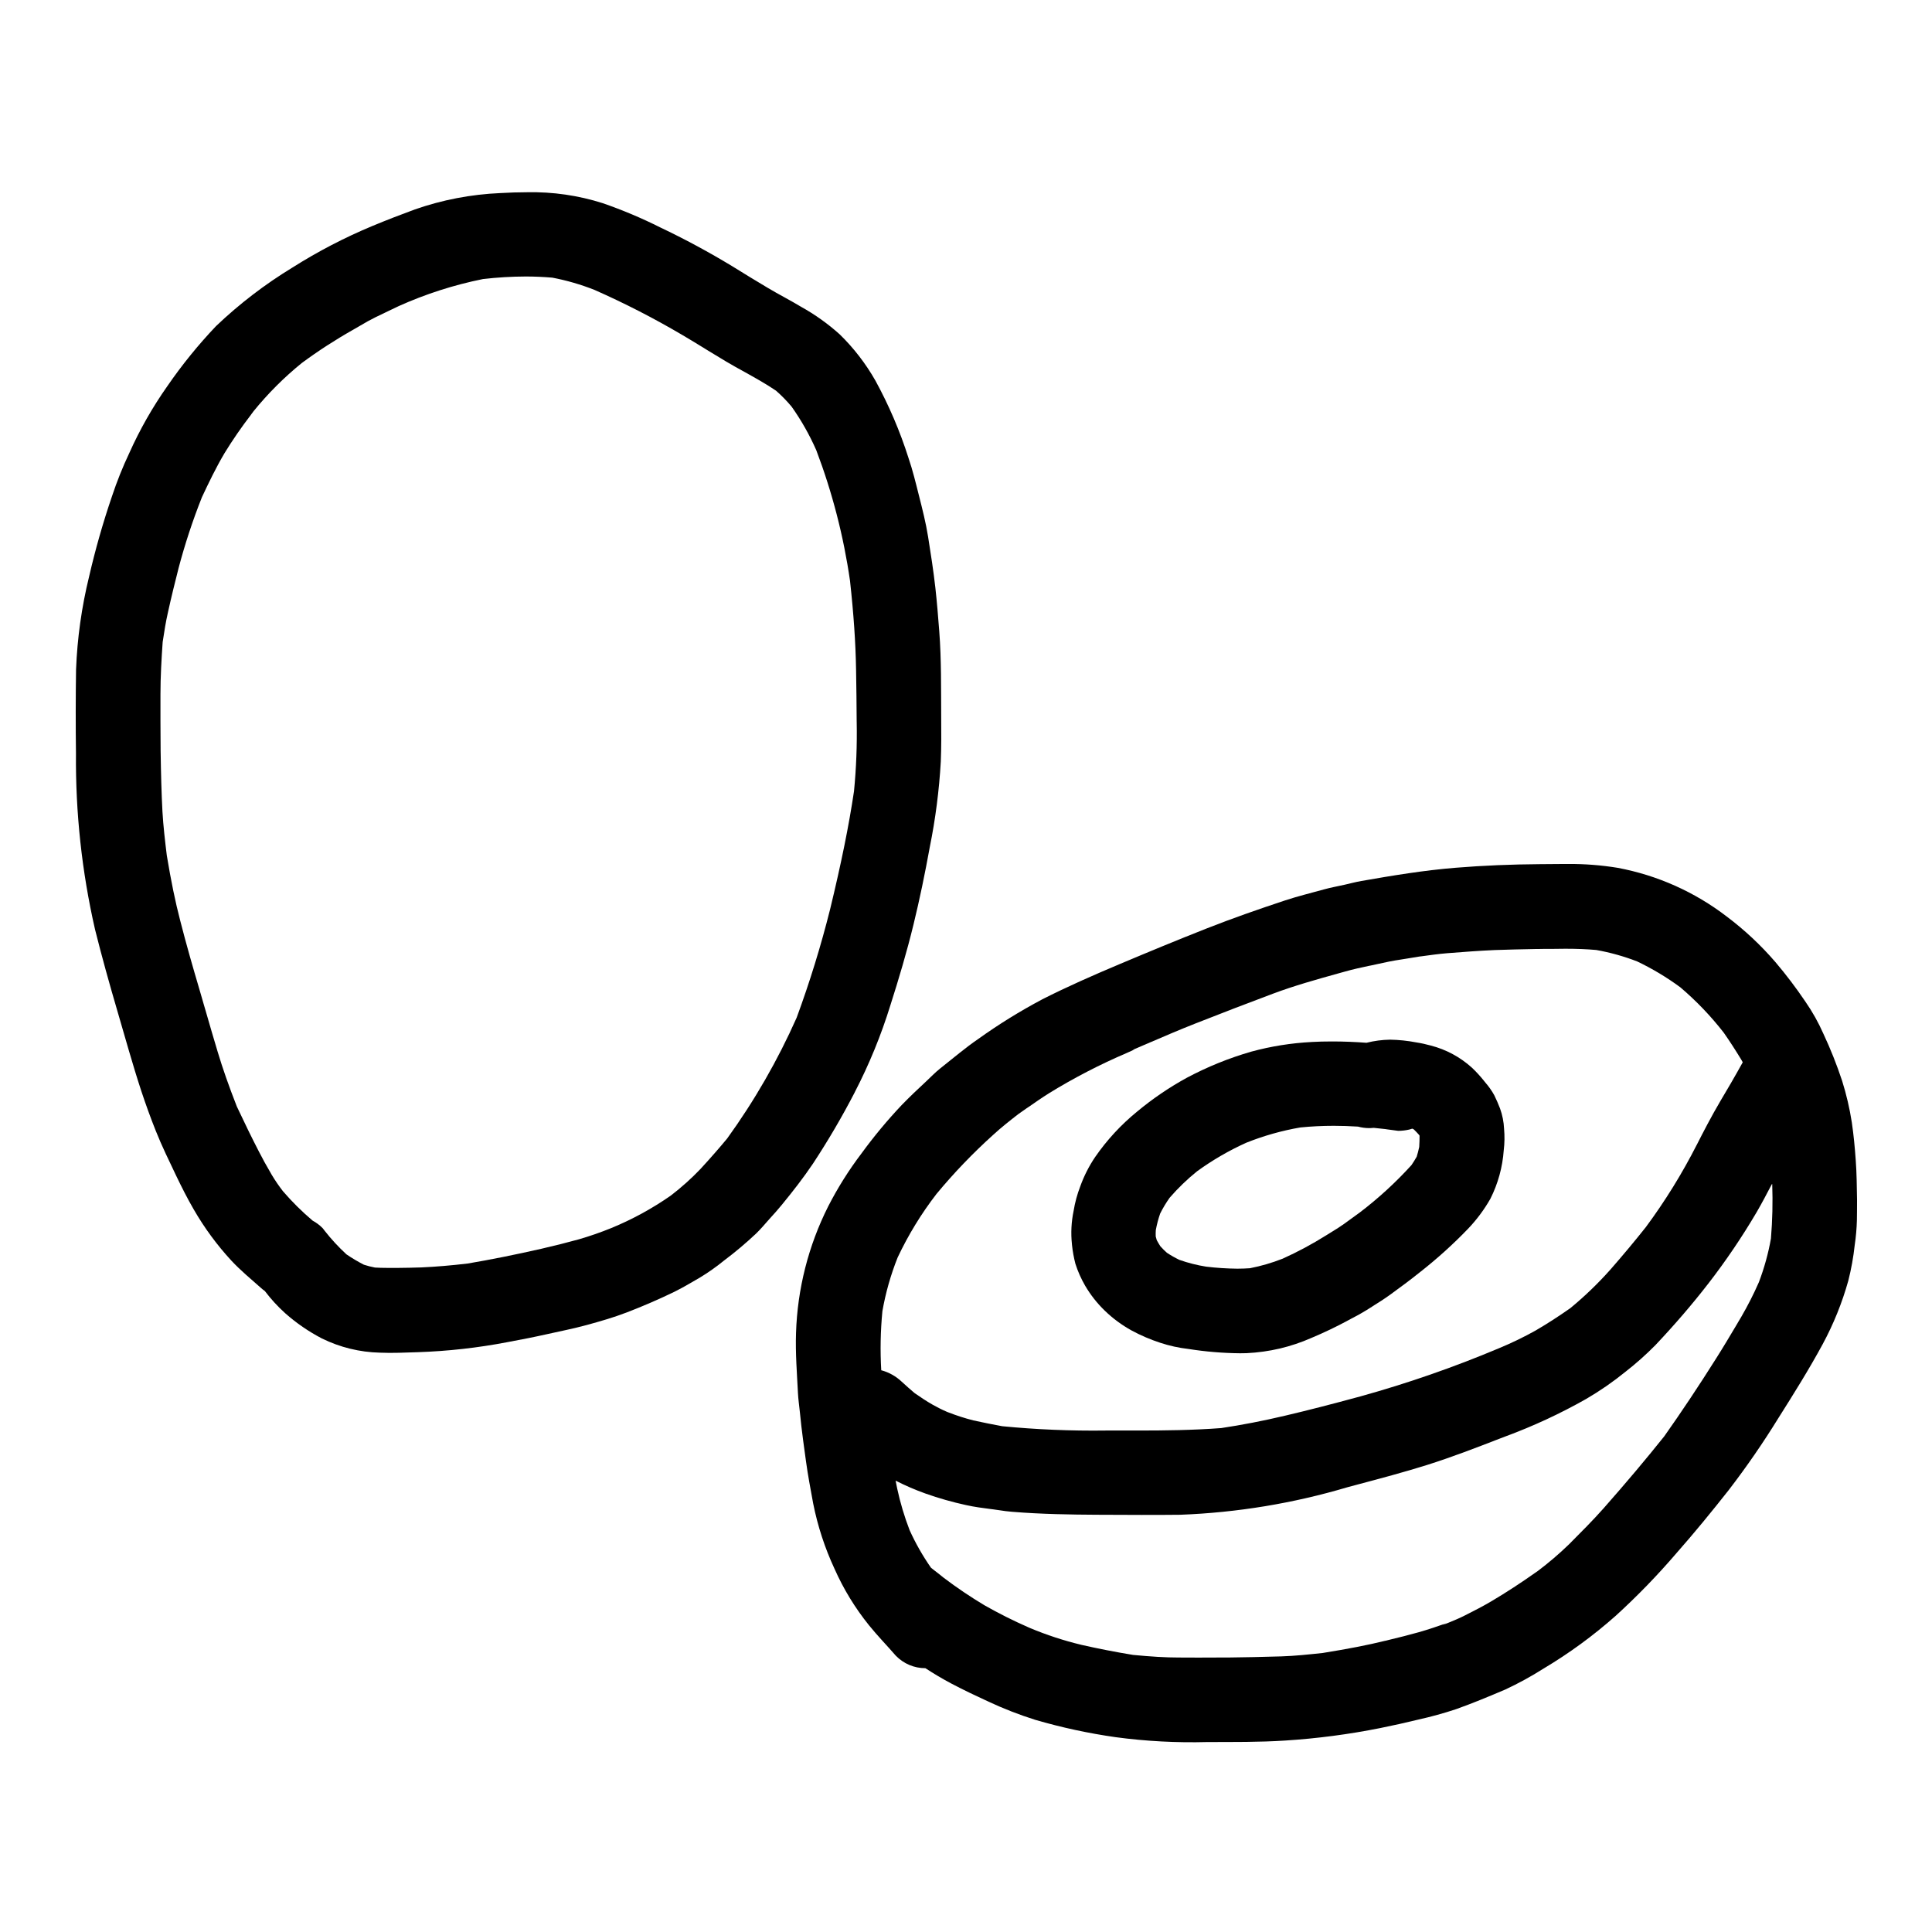
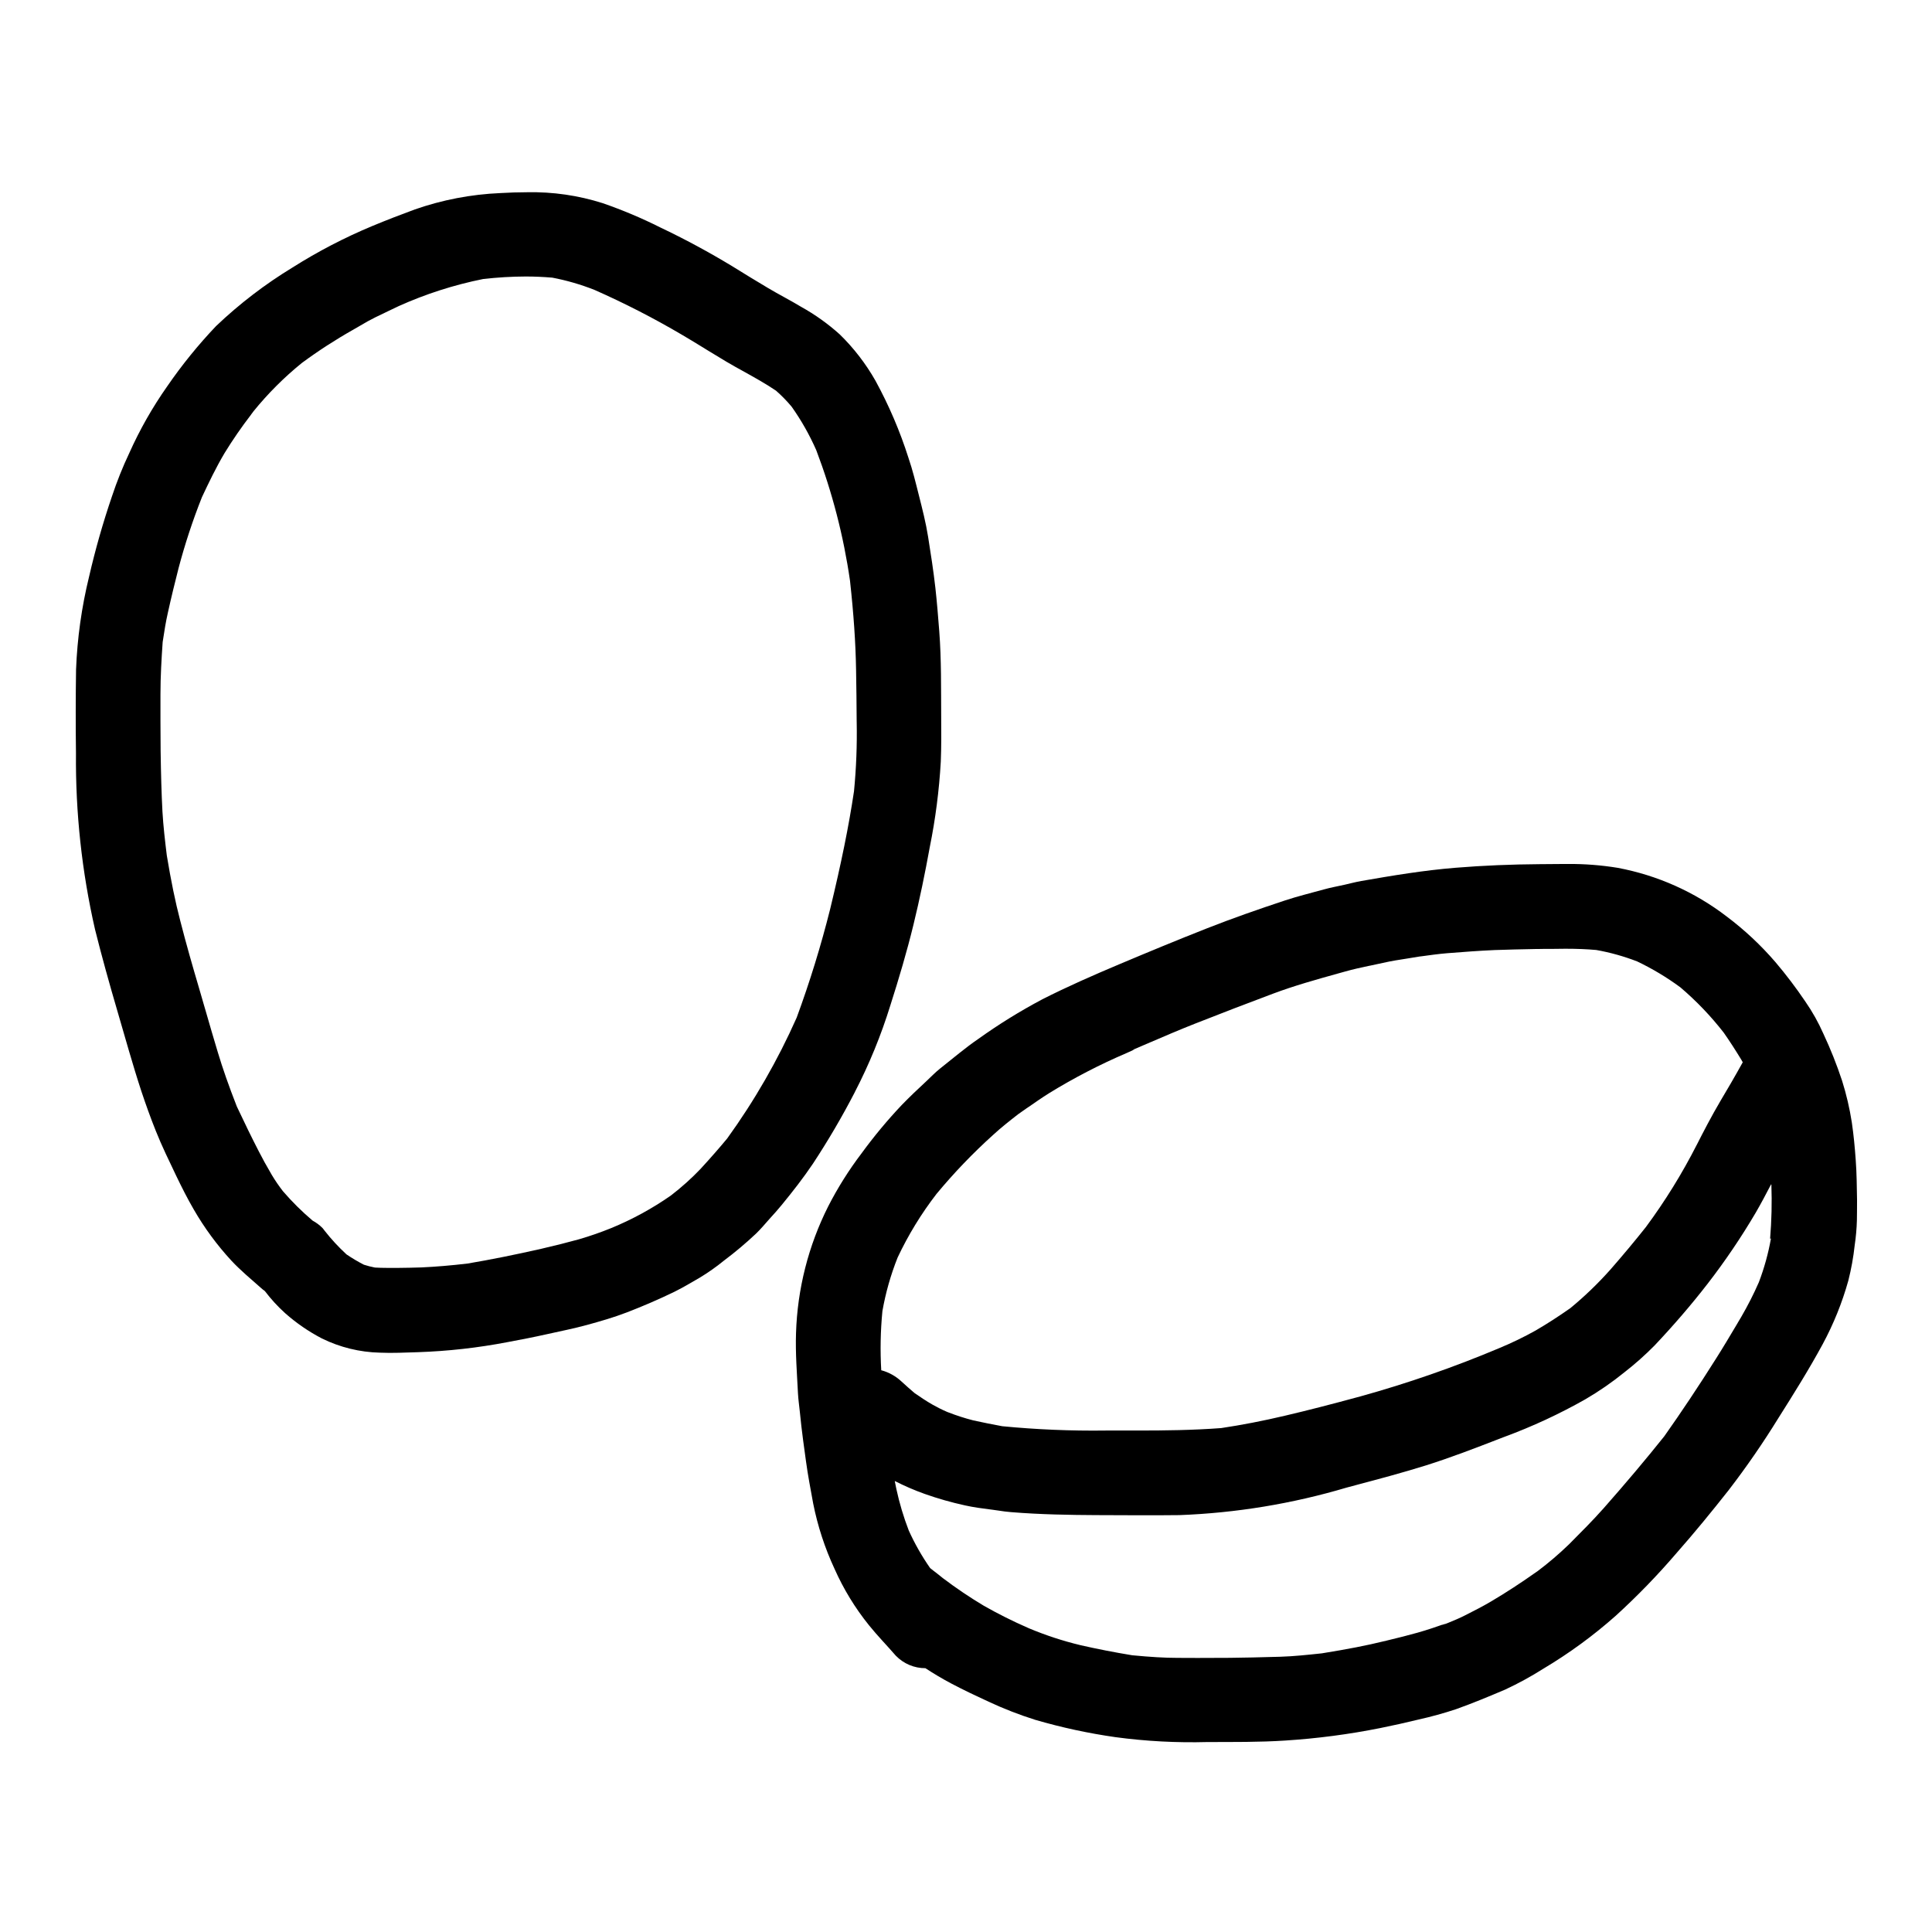
<svg xmlns="http://www.w3.org/2000/svg" fill="#000000" width="800px" height="800px" version="1.1" viewBox="144 144 512 512">
  <g>
    <path d="m370.52 433.45c3.828-7.391 6.988-15.109 9.445-23.062 2.25-7.051 4.356-14.125 6.109-21.32 1.664-6.812 3.078-13.68 4.328-20.582 1.512-7.469 2.484-15.039 2.918-22.645 0.16-3.969 0.133-7.949 0.105-11.922-0.051-7.508 0.066-15.094-0.508-22.594-0.301-3.859-0.605-7.711-1.035-11.566-0.512-4.519-1.207-9.004-1.926-13.504-0.59-3.703-1.523-7.375-2.449-11.02-0.836-3.309-1.645-6.664-2.754-9.891v-0.004c-2.254-7.09-5.188-13.941-8.758-20.469-2.559-4.504-5.738-8.629-9.445-12.246-3.121-2.809-6.547-5.258-10.215-7.297-2.902-1.754-5.926-3.285-8.836-5.019-3.168-1.887-6.316-3.805-9.445-5.754-6.188-3.75-12.559-7.184-19.086-10.289-4.934-2.473-10.027-4.617-15.242-6.422-6.469-2.055-13.234-3.035-20.023-2.898-2.363 0-4.766 0.086-7.148 0.223h0.004c-7.711 0.332-15.332 1.789-22.617 4.332-3.785 1.391-7.516 2.832-11.238 4.379-7.367 3.066-14.457 6.754-21.199 11.02-7.285 4.43-14.07 9.629-20.242 15.508-4.723 4.965-9.043 10.293-12.926 15.938-3.926 5.578-7.305 11.52-10.09 17.75-1.75 3.699-3.273 7.508-4.562 11.395-2.394 7-4.426 14.125-6.082 21.336-1.973 8.059-3.129 16.293-3.449 24.582-0.109 7.406-0.117 14.812-0.023 22.219v0.004c-0.141 15.699 1.551 31.359 5.047 46.668 1.812 7.234 3.805 14.391 5.902 21.539 2.098 7.148 4.062 14.297 6.383 21.355 1.18 3.543 2.43 7.019 3.809 10.469 1.617 4.062 3.543 7.988 5.422 11.934 1.449 3.008 2.973 6.039 4.652 8.926l0.004 0.004c2.812 4.879 6.156 9.426 9.977 13.566 2.426 2.602 5.215 4.898 7.871 7.258 0.324 0.289 0.645 0.551 0.984 0.789v-0.004c1.609 2.125 3.414 4.094 5.391 5.879 2.961 2.621 6.231 4.867 9.734 6.691 4.785 2.352 10.023 3.637 15.352 3.762 3.356 0.156 6.777-0.035 10.141-0.129 7.926-0.27 15.824-1.156 23.613-2.648 3.543-0.652 7.055-1.344 10.559-2.125 3.508-0.785 7.043-1.477 10.504-2.422 3.574-0.98 7.117-1.996 10.578-3.324 4.328-1.668 8.562-3.488 12.723-5.512 1.309-0.641 2.59-1.367 3.852-2.09l2.719-1.574h0.008c2.273-1.371 4.445-2.898 6.5-4.574 2.992-2.246 5.856-4.656 8.574-7.223 1.25-1.215 2.387-2.594 3.543-3.883 1.094-1.18 2.168-2.406 3.195-3.652 2.906-3.543 5.707-7.133 8.266-10.926 4.023-6.113 7.727-12.434 11.09-18.934zm-33.793 12.242c-2.141 2.582-4.426 5.191-6.988 7.981l0.004 0.004c-2.473 2.598-5.144 4.996-7.992 7.176-4.926 3.434-10.211 6.316-15.762 8.598-2.816 1.145-5.688 2.141-8.605 2.988-3.086 0.855-6.34 1.668-9.949 2.504-7.051 1.598-13.426 2.879-19.508 3.906-4.418 0.52-8.422 0.855-12.262 1.031-2.09 0.078-4.184 0.102-6.332 0.129h-0.789l-0.234-0.004h-1.707c-1.18 0-2.215-0.031-3.231-0.09h-0.004c-0.992-0.191-1.977-0.441-2.938-0.754-1.594-0.816-3.133-1.73-4.609-2.734-2.098-1.934-4.035-4.027-5.793-6.273l-0.273-0.359-0.281-0.352 0.004 0.004c-0.777-0.781-1.664-1.445-2.633-1.969-2.824-2.391-5.457-5-7.871-7.805-1.062-1.371-2.047-2.805-2.938-4.293-1.453-2.481-2.535-4.449-3.418-6.188-1.887-3.66-3.75-7.477-5.859-11.961-2.113-5.398-3.769-10.117-5.055-14.422-1.09-3.594-2.129-7.195-3.172-10.809l-0.637-2.172-0.195-0.684-0.355-1.227-0.699-2.402c-1.422-4.805-3.258-11.145-4.902-17.59-1.289-4.949-2.418-10.426-3.543-17.238-0.457-3.734-0.926-7.711-1.152-11.598-0.254-4.828-0.395-9.949-0.484-16.113-0.027-2.598-0.031-5.195-0.043-7.801v-7.195c0-4.691 0.281-9.445 0.586-13.844 0.441-2.902 0.82-5.309 1.375-7.746 0.918-4.188 1.969-8.43 2.797-11.656l-0.004-0.004c1.695-6.445 3.777-12.781 6.238-18.973 1.793-3.824 3.738-7.871 5.953-11.609h-0.004c2.168-3.535 4.519-6.949 7.047-10.234l0.078-0.121 0.551-0.742v-0.004c3.82-4.715 8.125-9.023 12.84-12.848 4.359-3.219 8.914-6.168 13.633-8.832 0.609-0.348 1.219-0.703 1.832-1.059 1.473-0.883 2.723-1.574 4.031-2.219l3.668-1.766 2.473-1.18v-0.004c7.168-3.223 14.676-5.637 22.383-7.188 3.762-0.438 7.551-0.664 11.34-0.676 2.32 0 4.695 0.109 7.031 0.305h-0.004c3.832 0.73 7.582 1.824 11.207 3.258 7.941 3.512 15.676 7.481 23.16 11.887 1.781 1.043 3.543 2.121 5.301 3.195l0.254 0.152 0.586 0.367 0.699 0.43c1.617 0.984 3.234 1.969 4.859 2.941s3.238 1.855 4.871 2.754c2.754 1.539 5.629 3.125 8.301 4.941l0.008-0.004c1.5 1.312 2.894 2.738 4.172 4.266 2.566 3.625 4.758 7.496 6.543 11.562 4.234 11.16 7.231 22.75 8.93 34.562 0.98 8.945 1.488 16.441 1.609 23.586 0.082 4.613 0.137 9.227 0.16 13.836l0.004-0.004c0.121 6.133-0.117 12.266-0.711 18.371-1.359 9.137-3.375 19.07-6.332 31.277-2.438 9.727-5.398 19.32-8.863 28.73-5.008 11.277-11.172 22-18.395 32z" />
-     <path d="m634.75 441.44c-0.582-3.734-1.441-7.418-2.574-11.02-1.402-4.246-3.055-8.406-4.953-12.457-1.32-2.992-2.926-5.852-4.789-8.539-2.453-3.637-5.106-7.133-7.945-10.477-3.859-4.481-8.188-8.531-12.914-12.078-8.488-6.512-18.395-10.93-28.91-12.891-4.32-0.703-8.688-1.043-13.062-1.016h-0.832l-6.691 0.051c-7.477 0.051-14.91 0.348-22.344 0.953-8.383 0.68-16.672 2.055-24.953 3.504-1.488 0.254-2.949 0.656-4.422 0.988-1.855 0.418-3.75 0.754-5.578 1.266-3.43 0.957-6.902 1.793-10.277 2.914-6.934 2.297-13.801 4.691-20.602 7.363-7.805 3.07-15.535 6.273-23.254 9.527-6.926 2.918-13.801 5.938-20.504 9.336l0.004 0.004c-5.836 3.094-11.457 6.574-16.828 10.414-3.543 2.422-6.812 5.231-10.164 7.871-1.336 1.055-2.535 2.328-3.773 3.477-2.176 2.004-4.297 4.035-6.363 6.152-3.844 4.062-7.422 8.363-10.715 12.883-3.344 4.398-6.289 9.082-8.809 14-5.266 10.445-8.18 21.918-8.543 33.609-0.184 5.305 0.25 10.629 0.512 15.938 0.086 1.664 0.336 3.336 0.504 4.988 0.25 2.516 0.527 5.012 0.867 7.512 0.512 3.699 0.965 7.398 1.633 11.074 0.34 1.891 0.684 3.777 1.031 5.664v-0.004c1.191 5.981 3.09 11.793 5.66 17.32 2.383 5.363 5.453 10.391 9.137 14.957 2.246 2.789 4.769 5.359 7.117 8.074v-0.004c2.051 2.113 4.875 3.305 7.82 3.297 2.227 1.457 4.512 2.816 6.852 4.055 3.254 1.719 6.578 3.293 9.922 4.832 3.996 1.863 8.109 3.461 12.312 4.789 6.981 2.039 14.098 3.574 21.297 4.602 8.078 1.086 16.227 1.516 24.371 1.293 6.852-0.023 13.75 0.055 20.59-0.395 8.473-0.539 16.898-1.645 25.219-3.312 3.394-0.684 6.769-1.434 10.129-2.254v-0.004c3.367-0.746 6.695-1.664 9.969-2.754 4.418-1.574 8.703-3.363 13.008-5.191 3.492-1.629 6.875-3.481 10.129-5.543 6.816-4.062 13.238-8.758 19.172-14.027 5.695-5.191 11.066-10.73 16.082-16.586 4.809-5.449 9.402-11.074 13.898-16.777v-0.004c4.691-6.106 9.062-12.449 13.105-19.004 4.062-6.426 8.109-12.887 11.738-19.582 2.883-5.344 5.164-10.992 6.797-16.84 0.785-3.086 1.348-6.227 1.691-9.391 0.328-2.199 0.523-4.418 0.582-6.641 0-1.77 0.066-3.543 0.039-5.336-0.07-3.512-0.082-7.055-0.348-10.559-0.234-3.34-0.547-6.668-1.039-10.023zm-256.91 50.055c0.855-4.875 2.211-9.652 4.043-14.25 2.809-5.961 6.254-11.598 10.277-16.816 4.617-5.574 9.633-10.801 15.004-15.648 2.133-1.969 4.359-3.711 6.644-5.492l2.238-1.574 0.352-0.242 0.141-0.082c1.762-1.223 3.59-2.5 5.441-3.66h-0.004c6.594-4.055 13.477-7.621 20.594-10.668l2.133-0.965-0.223 0.059h-0.023l-0.316 0.105 0.148-0.066-0.16 0.047 4.723-2.027 0.238-0.098c3.391-1.465 7.602-3.269 11.637-4.856 6.918-2.731 13.66-5.316 20.613-7.922 5.633-2.117 11.547-3.766 17.262-5.359l1.969-0.547c2.059-0.586 4.18-1.039 6.234-1.477l0.395-0.074c1.078-0.223 2.168-0.453 3.246-0.699 2.176-0.5 4.398-0.855 6.566-1.18 1.047-0.164 2.098-0.336 3.148-0.516l0.223-0.027 0.32-0.035c2.227-0.309 4.531-0.625 6.805-0.816 4.328-0.336 8.383-0.656 12.57-0.836 3.543-0.133 7.199-0.199 10.145-0.262l0.891-0.02h0.605l1.574-0.027h2.07c1.18 0 2.336-0.039 3.5-0.039 3.078 0 5.66 0.109 8.133 0.328l0.004-0.004c3.711 0.66 7.348 1.676 10.863 3.035 4.023 1.922 7.856 4.219 11.445 6.863 4.234 3.602 8.09 7.633 11.504 12.02 1.574 2.246 3.078 4.582 4.633 7.133 0.145 0.227 0.277 0.461 0.395 0.703v0.02c-2.129 3.852-4.242 7.449-5.856 10.152-2.434 4.125-4.66 8.43-6.324 11.719l-0.004-0.004c-3.883 7.629-8.391 14.918-13.484 21.797-2.906 3.668-6.09 7.477-9.445 11.316v-0.004c-3.254 3.656-6.785 7.051-10.559 10.16-3.191 2.246-6.191 4.176-9.156 5.902v0.004c-3.184 1.781-6.469 3.367-9.84 4.758-11.926 5.019-24.164 9.27-36.633 12.727-7.832 2.133-13.988 3.707-19.98 5.117-5.863 1.383-11.414 2.457-16.926 3.285-7.582 0.57-15.008 0.648-21.906 0.648h-8.781v0.004c-9.129 0.117-18.258-0.262-27.344-1.145-2.566-0.477-5.074-0.973-7.652-1.539-2.246-0.574-4.453-1.285-6.613-2.125l-0.355-0.133v-0.004c-1.324-0.57-2.613-1.215-3.867-1.926-1.668-0.949-3.266-2.031-4.746-3.059-1.008-0.848-2.125-1.84-3.426-3.027h0.004c-1.508-1.426-3.344-2.457-5.344-3.004h-0.066c-0.301-5.215-0.199-10.449 0.305-15.648zm235.48-19.285v-0.004c-0.699 3.961-1.773 7.84-3.203 11.598-1.375 3.141-2.934 6.203-4.66 9.172l-0.891 1.5-0.199 0.348-0.289 0.484c-1.598 2.688-3.41 5.738-5.231 8.609-4.75 7.531-9.266 14.305-13.805 20.723-4.852 6.078-10.098 12.305-16.039 19.039-2.871 3.242-6.121 6.488-8.727 9.102l-0.57 0.574 0.004-0.008c-2.566 2.481-5.281 4.797-8.129 6.945-4.551 3.211-8.48 5.773-12.371 8.07-2.231 1.328-4.59 2.527-6.988 3.738-1.383 0.711-2.863 1.324-4.328 1.922l-0.207 0.086c-0.352 0.156-0.715 0.285-1.082 0.391-0.082 0.039-0.168 0.074-0.254 0.105l0.223-0.094c-0.074 0.031-0.148 0.059-0.223 0.078l0.117-0.047v-0.004c-0.039 0.016-0.078 0.023-0.121 0.031l1.066-0.434c-2.363 0.832-4.879 1.703-7.519 2.445-2.512 0.711-5.059 1.344-7.656 1.969l-0.348 0.086-0.621 0.164-0.203 0.031c-4.598 1.133-9.695 2.125-16.531 3.227-3.719 0.395-7.363 0.789-10.977 0.902-5.531 0.16-9.68 0.25-13.445 0.289-2.852 0-5.691 0.031-8.539 0.031-1.77 0-3.539-0.008-5.305-0.02-3.457 0-7.164-0.234-12.004-0.691-4.812-0.789-9.32-1.68-13.777-2.688l0.004-0.004c-4.621-1.113-9.145-2.598-13.531-4.434l-0.395-0.172h0.004c-3.984-1.742-7.871-3.691-11.652-5.84-3.731-2.234-7.336-4.664-10.805-7.289-0.488-0.387-0.98-0.781-1.473-1.18l-0.965-0.742-0.969-0.766 0.004-0.004c-2.184-3.129-4.074-6.453-5.648-9.926-1.379-3.57-2.477-7.242-3.285-10.984-0.168-0.711-0.277-1.438-0.43-2.152 2.57 1.312 5.219 2.457 7.938 3.426 3.484 1.234 7.047 2.246 10.656 3.035 2.285 0.516 4.746 0.828 6.535 1.055l0.75 0.094 0.809 0.117 0.73 0.102c1.121 0.172 2.301 0.344 3.422 0.422 7.773 0.637 15.719 0.754 22.469 0.789 3.969 0.027 7.941 0.039 11.918 0.043 3.41 0 6.801 0 10.211-0.043h0.004c15.023-0.562 29.922-3.016 44.332-7.301l3.078-0.824c5.594-1.484 11.938-3.176 17.934-5.055 6.559-2.066 13.039-4.57 19.305-6.996l0.141-0.055 1.371-0.527v0.004c7.394-2.731 14.555-6.055 21.41-9.941 3.648-2.129 7.129-4.535 10.41-7.199 2.797-2.18 5.445-4.535 7.934-7.059 5.086-5.383 9.789-10.852 13.988-16.277v0.004c4.668-6.031 8.949-12.352 12.816-18.922 1.371-2.363 2.637-4.754 3.809-7.012l0.281-0.504 0.062 0.062v0.004c0.168 4.789 0.055 9.586-0.34 14.359z" />
-     <path d="m428.09 473.92c0.176 1.688 0.48 3.363 0.906 5.004 0.648 2.019 1.512 3.965 2.578 5.801 1.43 2.438 3.188 4.672 5.223 6.633 2.121 2.051 4.504 3.809 7.086 5.234 2.426 1.312 4.969 2.402 7.59 3.258 2.438 0.805 4.949 1.355 7.5 1.645 4.527 0.715 9.098 1.094 13.68 1.137 0.559 0 1.121 0 1.68-0.027h0.004c2.981-0.141 5.941-0.555 8.852-1.234 2.859-0.68 5.652-1.617 8.344-2.805 3.453-1.453 6.629-2.973 9.707-4.641l1.102-0.598 0.242-0.117c1.051-0.555 2.269-1.203 3.387-1.906 0.523-0.34 1.059-0.672 1.605-1.004l0.176-0.125c1.414-0.887 3.012-1.879 4.598-3.027 2.656-1.934 5.394-3.938 8.02-6.062v0.004c4.473-3.508 8.699-7.32 12.645-11.418 2.305-2.406 4.305-5.09 5.953-7.988 2.019-4.008 3.223-8.379 3.539-12.859 0.23-1.891 0.258-3.801 0.086-5.699-0.082-1.824-0.441-3.629-1.059-5.348-0.449-1.18-0.969-2.363-1.531-3.519-0.656-1.184-1.434-2.297-2.32-3.316l-0.465-0.574v-0.004c-0.965-1.203-2.012-2.34-3.129-3.402-3.109-2.82-6.859-4.84-10.926-5.883-1.27-0.355-2.562-0.637-3.863-0.836-2.277-0.438-4.586-0.68-6.906-0.719-2.113 0.031-4.211 0.309-6.262 0.824-3.035-0.23-6.09-0.352-9.074-0.352-1.949 0-3.781 0.043-5.457 0.141l0.004 0.004c-5.406 0.277-10.77 1.133-15.996 2.551-5.93 1.711-11.668 4.039-17.113 6.941-4.656 2.551-9.055 5.547-13.137 8.941-4.269 3.477-8.023 7.543-11.152 12.074-1.617 2.394-2.93 4.984-3.91 7.703-0.82 2.125-1.422 4.328-1.785 6.578-0.602 2.883-0.75 5.844-0.441 8.77zm22.211-3.938c0.273-1.484 0.66-2.949 1.152-4.375 0.727-1.453 1.562-2.848 2.5-4.172 2.215-2.562 4.656-4.918 7.293-7.039 4.074-2.953 8.438-5.488 13.023-7.559 4.621-1.848 9.422-3.203 14.328-4.047 2.852-0.289 5.832-0.438 8.863-0.438 2.086 0 4.25 0.074 6.43 0.211l0.004 0.004c0.949 0.258 1.934 0.391 2.918 0.395 0.41 0 0.82-0.023 1.23-0.07 1.055 0.102 2.102 0.211 3.148 0.336l0.395 0.066 2.988 0.395-0.004-0.004c0.973-0.008 1.938-0.121 2.883-0.336 0.254-0.066 0.516-0.141 0.766-0.227h0.105l0.219 0.113 0.148 0.082c0.473 0.465 0.934 0.938 1.375 1.441l0.133 0.219c0 0.996-0.023 1.969-0.094 2.988-0.215 0.988-0.426 1.805-0.668 2.574-0.43 0.762-0.891 1.504-1.371 2.207h0.004c-4.184 4.609-8.781 8.828-13.738 12.594l-4.148 3.012c-1.02 0.738-2.109 1.414-3.262 2.117-0.504 0.309-1.004 0.613-1.5 0.93h-0.004c-3.688 2.316-7.535 4.379-11.508 6.168-2.805 1.105-5.703 1.949-8.66 2.527-1.07 0.078-2.199 0.121-3.352 0.121-2.766-0.027-5.523-0.207-8.266-0.539-2.41-0.383-4.785-0.984-7.086-1.797-1.145-0.551-2.25-1.18-3.309-1.879-0.609-0.547-1.18-1.113-1.73-1.723-0.332-0.527-0.652-1.059-0.953-1.609-0.094-0.328-0.184-0.648-0.277-0.996v-0.004c-0.023-0.562-0.016-1.129 0.023-1.695z" />
+     <path d="m634.75 441.44c-0.582-3.734-1.441-7.418-2.574-11.02-1.402-4.246-3.055-8.406-4.953-12.457-1.32-2.992-2.926-5.852-4.789-8.539-2.453-3.637-5.106-7.133-7.945-10.477-3.859-4.481-8.188-8.531-12.914-12.078-8.488-6.512-18.395-10.93-28.91-12.891-4.32-0.703-8.688-1.043-13.062-1.016h-0.832l-6.691 0.051c-7.477 0.051-14.91 0.348-22.344 0.953-8.383 0.68-16.672 2.055-24.953 3.504-1.488 0.254-2.949 0.656-4.422 0.988-1.855 0.418-3.75 0.754-5.578 1.266-3.43 0.957-6.902 1.793-10.277 2.914-6.934 2.297-13.801 4.691-20.602 7.363-7.805 3.07-15.535 6.273-23.254 9.527-6.926 2.918-13.801 5.938-20.504 9.336l0.004 0.004c-5.836 3.094-11.457 6.574-16.828 10.414-3.543 2.422-6.812 5.231-10.164 7.871-1.336 1.055-2.535 2.328-3.773 3.477-2.176 2.004-4.297 4.035-6.363 6.152-3.844 4.062-7.422 8.363-10.715 12.883-3.344 4.398-6.289 9.082-8.809 14-5.266 10.445-8.18 21.918-8.543 33.609-0.184 5.305 0.25 10.629 0.512 15.938 0.086 1.664 0.336 3.336 0.504 4.988 0.25 2.516 0.527 5.012 0.867 7.512 0.512 3.699 0.965 7.398 1.633 11.074 0.34 1.891 0.684 3.777 1.031 5.664v-0.004c1.191 5.981 3.09 11.793 5.66 17.32 2.383 5.363 5.453 10.391 9.137 14.957 2.246 2.789 4.769 5.359 7.117 8.074v-0.004c2.051 2.113 4.875 3.305 7.82 3.297 2.227 1.457 4.512 2.816 6.852 4.055 3.254 1.719 6.578 3.293 9.922 4.832 3.996 1.863 8.109 3.461 12.312 4.789 6.981 2.039 14.098 3.574 21.297 4.602 8.078 1.086 16.227 1.516 24.371 1.293 6.852-0.023 13.75 0.055 20.59-0.395 8.473-0.539 16.898-1.645 25.219-3.312 3.394-0.684 6.769-1.434 10.129-2.254v-0.004c3.367-0.746 6.695-1.664 9.969-2.754 4.418-1.574 8.703-3.363 13.008-5.191 3.492-1.629 6.875-3.481 10.129-5.543 6.816-4.062 13.238-8.758 19.172-14.027 5.695-5.191 11.066-10.73 16.082-16.586 4.809-5.449 9.402-11.074 13.898-16.777v-0.004c4.691-6.106 9.062-12.449 13.105-19.004 4.062-6.426 8.109-12.887 11.738-19.582 2.883-5.344 5.164-10.992 6.797-16.84 0.785-3.086 1.348-6.227 1.691-9.391 0.328-2.199 0.523-4.418 0.582-6.641 0-1.77 0.066-3.543 0.039-5.336-0.07-3.512-0.082-7.055-0.348-10.559-0.234-3.34-0.547-6.668-1.039-10.023zm-256.91 50.055c0.855-4.875 2.211-9.652 4.043-14.25 2.809-5.961 6.254-11.598 10.277-16.816 4.617-5.574 9.633-10.801 15.004-15.648 2.133-1.969 4.359-3.711 6.644-5.492l2.238-1.574 0.352-0.242 0.141-0.082c1.762-1.223 3.59-2.5 5.441-3.66h-0.004c6.594-4.055 13.477-7.621 20.594-10.668l2.133-0.965-0.223 0.059h-0.023l-0.316 0.105 0.148-0.066-0.16 0.047 4.723-2.027 0.238-0.098c3.391-1.465 7.602-3.269 11.637-4.856 6.918-2.731 13.66-5.316 20.613-7.922 5.633-2.117 11.547-3.766 17.262-5.359l1.969-0.547c2.059-0.586 4.18-1.039 6.234-1.477l0.395-0.074c1.078-0.223 2.168-0.453 3.246-0.699 2.176-0.5 4.398-0.855 6.566-1.18 1.047-0.164 2.098-0.336 3.148-0.516l0.223-0.027 0.32-0.035c2.227-0.309 4.531-0.625 6.805-0.816 4.328-0.336 8.383-0.656 12.57-0.836 3.543-0.133 7.199-0.199 10.145-0.262l0.891-0.02h0.605l1.574-0.027h2.07c1.18 0 2.336-0.039 3.5-0.039 3.078 0 5.66 0.109 8.133 0.328l0.004-0.004c3.711 0.66 7.348 1.676 10.863 3.035 4.023 1.922 7.856 4.219 11.445 6.863 4.234 3.602 8.09 7.633 11.504 12.02 1.574 2.246 3.078 4.582 4.633 7.133 0.145 0.227 0.277 0.461 0.395 0.703v0.02c-2.129 3.852-4.242 7.449-5.856 10.152-2.434 4.125-4.66 8.43-6.324 11.719l-0.004-0.004c-3.883 7.629-8.391 14.918-13.484 21.797-2.906 3.668-6.09 7.477-9.445 11.316v-0.004c-3.254 3.656-6.785 7.051-10.559 10.16-3.191 2.246-6.191 4.176-9.156 5.902v0.004c-3.184 1.781-6.469 3.367-9.84 4.758-11.926 5.019-24.164 9.27-36.633 12.727-7.832 2.133-13.988 3.707-19.98 5.117-5.863 1.383-11.414 2.457-16.926 3.285-7.582 0.57-15.008 0.648-21.906 0.648h-8.781v0.004c-9.129 0.117-18.258-0.262-27.344-1.145-2.566-0.477-5.074-0.973-7.652-1.539-2.246-0.574-4.453-1.285-6.613-2.125l-0.355-0.133v-0.004c-1.324-0.57-2.613-1.215-3.867-1.926-1.668-0.949-3.266-2.031-4.746-3.059-1.008-0.848-2.125-1.84-3.426-3.027h0.004c-1.508-1.426-3.344-2.457-5.344-3.004h-0.066c-0.301-5.215-0.199-10.449 0.305-15.648zm235.48-19.285v-0.004c-0.699 3.961-1.773 7.84-3.203 11.598-1.375 3.141-2.934 6.203-4.66 9.172l-0.891 1.5-0.199 0.348-0.289 0.484c-1.598 2.688-3.41 5.738-5.231 8.609-4.75 7.531-9.266 14.305-13.805 20.723-4.852 6.078-10.098 12.305-16.039 19.039-2.871 3.242-6.121 6.488-8.727 9.102l-0.57 0.574 0.004-0.008c-2.566 2.481-5.281 4.797-8.129 6.945-4.551 3.211-8.48 5.773-12.371 8.07-2.231 1.328-4.59 2.527-6.988 3.738-1.383 0.711-2.863 1.324-4.328 1.922l-0.207 0.086c-0.352 0.156-0.715 0.285-1.082 0.391-0.082 0.039-0.168 0.074-0.254 0.105c-0.074 0.031-0.148 0.059-0.223 0.078l0.117-0.047v-0.004c-0.039 0.016-0.078 0.023-0.121 0.031l1.066-0.434c-2.363 0.832-4.879 1.703-7.519 2.445-2.512 0.711-5.059 1.344-7.656 1.969l-0.348 0.086-0.621 0.164-0.203 0.031c-4.598 1.133-9.695 2.125-16.531 3.227-3.719 0.395-7.363 0.789-10.977 0.902-5.531 0.16-9.68 0.25-13.445 0.289-2.852 0-5.691 0.031-8.539 0.031-1.77 0-3.539-0.008-5.305-0.02-3.457 0-7.164-0.234-12.004-0.691-4.812-0.789-9.32-1.68-13.777-2.688l0.004-0.004c-4.621-1.113-9.145-2.598-13.531-4.434l-0.395-0.172h0.004c-3.984-1.742-7.871-3.691-11.652-5.84-3.731-2.234-7.336-4.664-10.805-7.289-0.488-0.387-0.98-0.781-1.473-1.18l-0.965-0.742-0.969-0.766 0.004-0.004c-2.184-3.129-4.074-6.453-5.648-9.926-1.379-3.57-2.477-7.242-3.285-10.984-0.168-0.711-0.277-1.438-0.43-2.152 2.57 1.312 5.219 2.457 7.938 3.426 3.484 1.234 7.047 2.246 10.656 3.035 2.285 0.516 4.746 0.828 6.535 1.055l0.75 0.094 0.809 0.117 0.73 0.102c1.121 0.172 2.301 0.344 3.422 0.422 7.773 0.637 15.719 0.754 22.469 0.789 3.969 0.027 7.941 0.039 11.918 0.043 3.41 0 6.801 0 10.211-0.043h0.004c15.023-0.562 29.922-3.016 44.332-7.301l3.078-0.824c5.594-1.484 11.938-3.176 17.934-5.055 6.559-2.066 13.039-4.57 19.305-6.996l0.141-0.055 1.371-0.527v0.004c7.394-2.731 14.555-6.055 21.41-9.941 3.648-2.129 7.129-4.535 10.41-7.199 2.797-2.18 5.445-4.535 7.934-7.059 5.086-5.383 9.789-10.852 13.988-16.277v0.004c4.668-6.031 8.949-12.352 12.816-18.922 1.371-2.363 2.637-4.754 3.809-7.012l0.281-0.504 0.062 0.062v0.004c0.168 4.789 0.055 9.586-0.34 14.359z" />
  </g>
</svg>